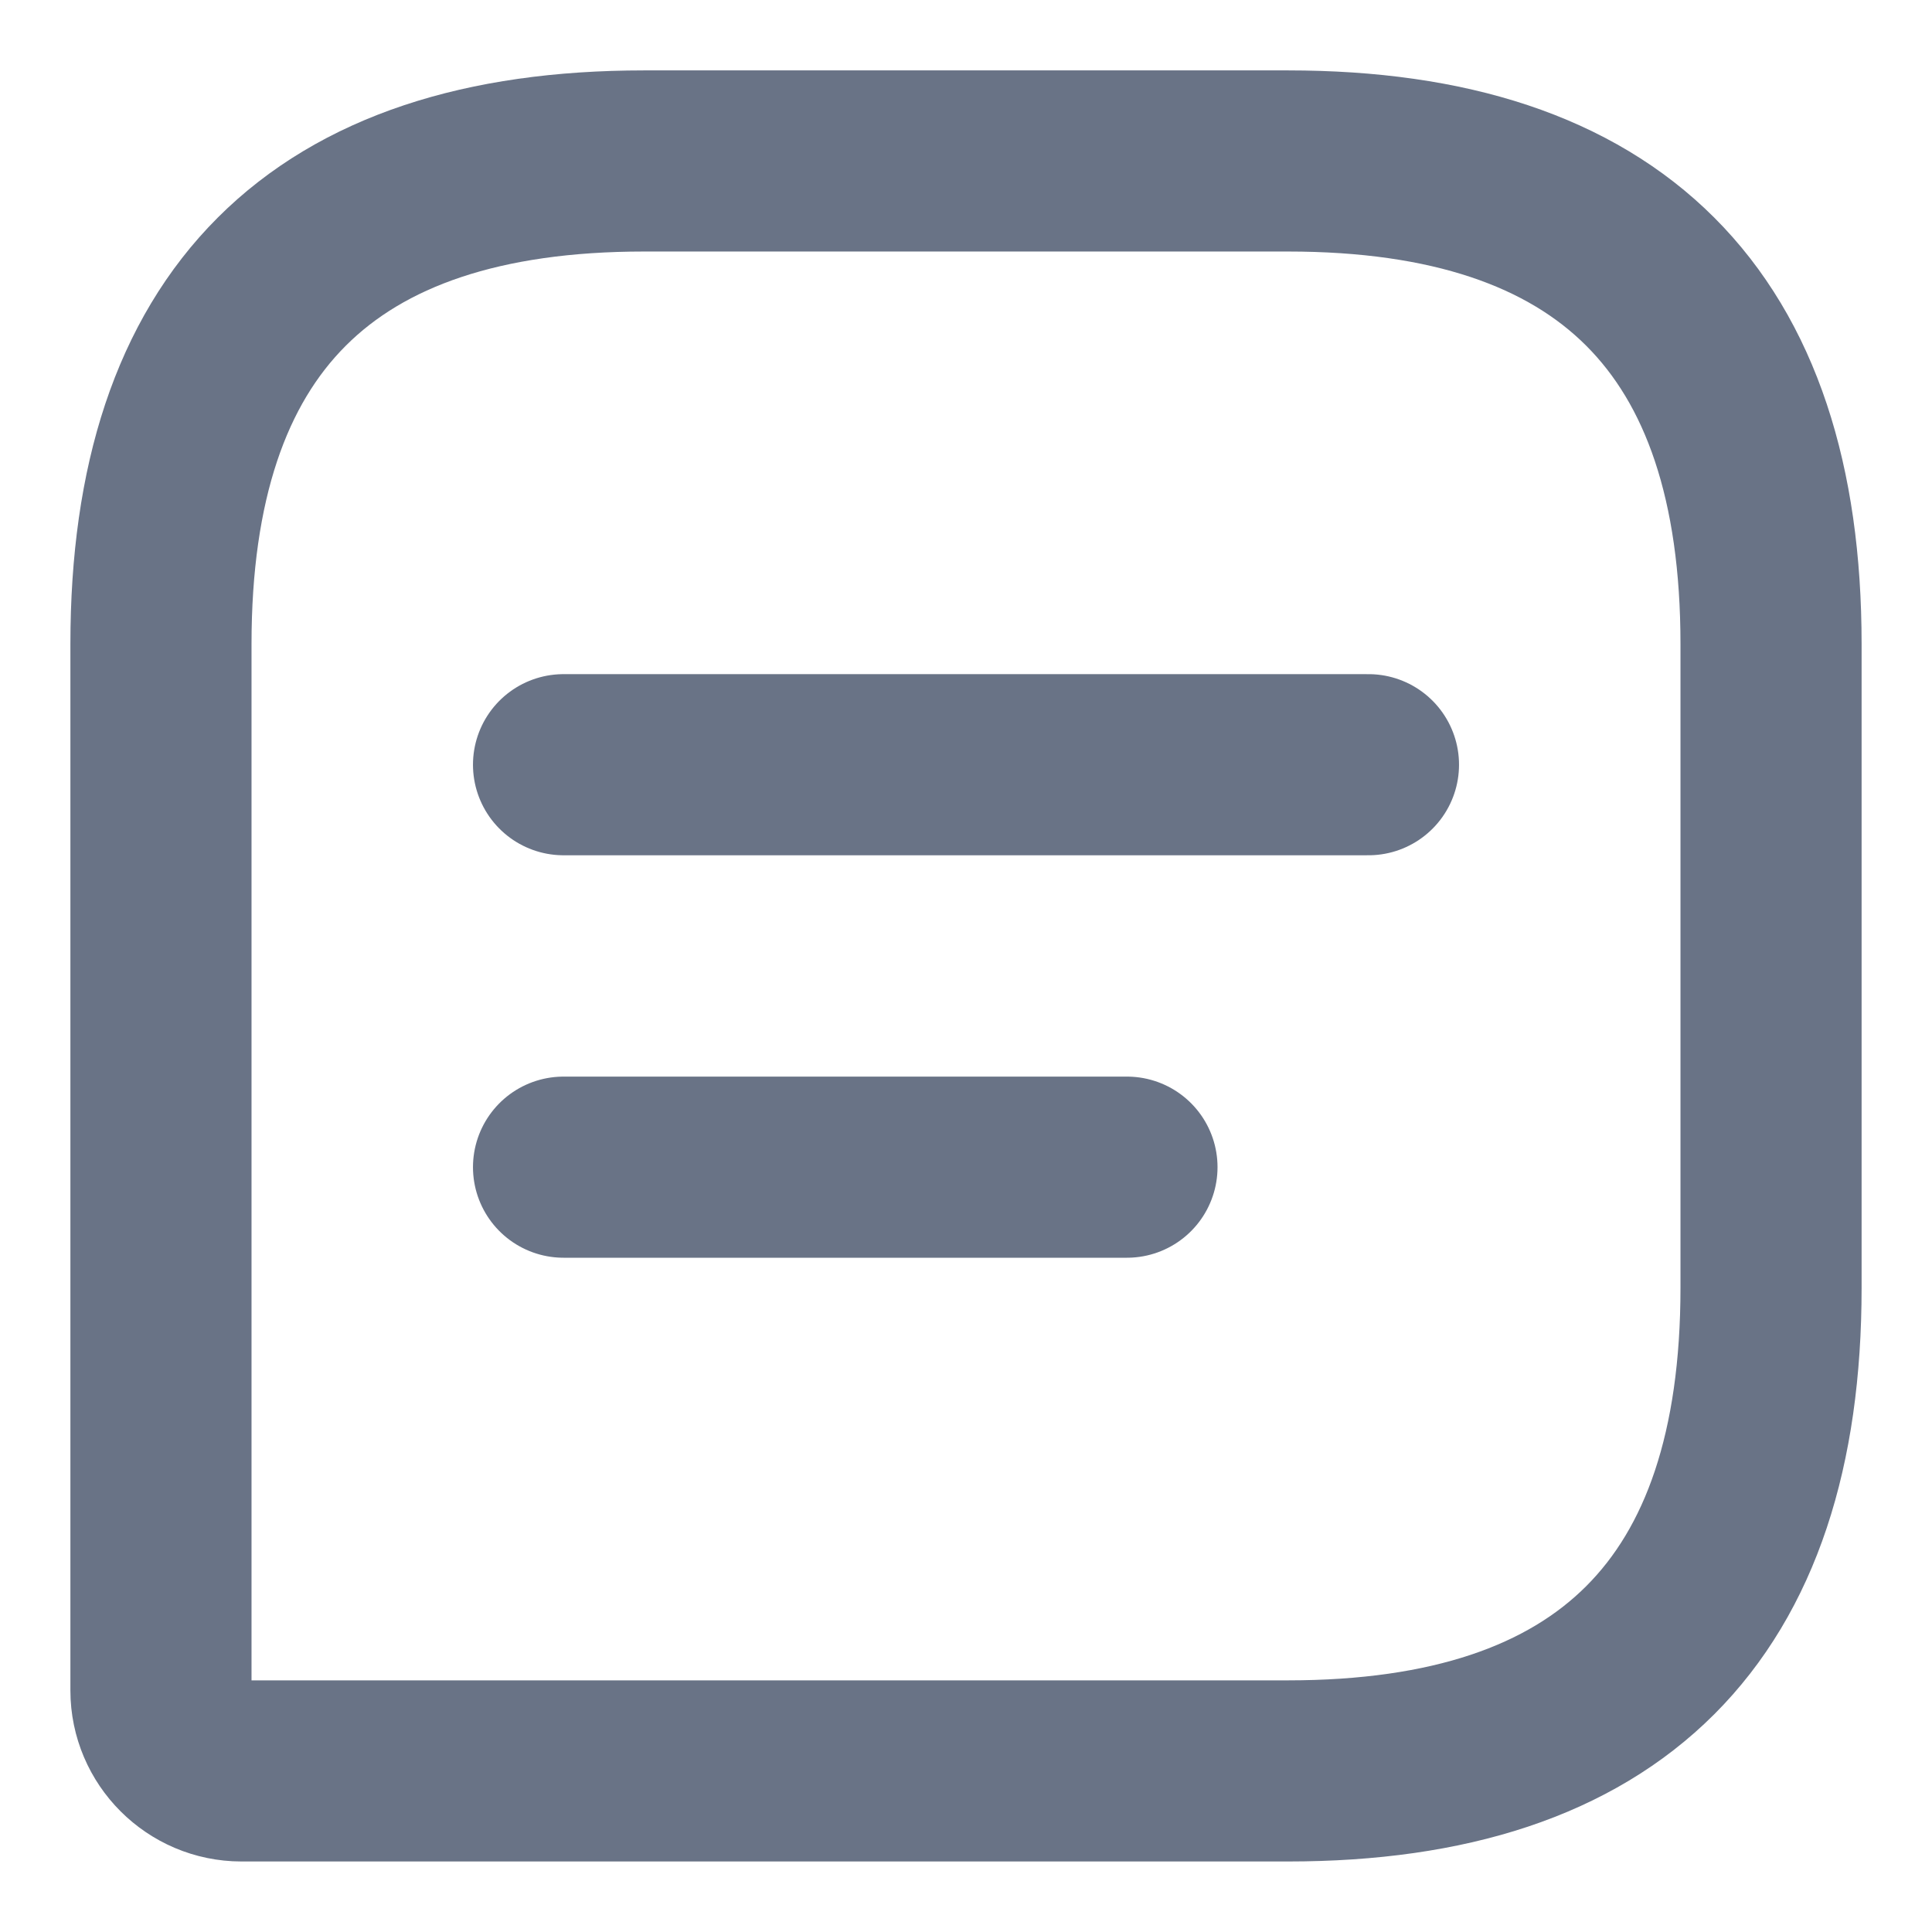
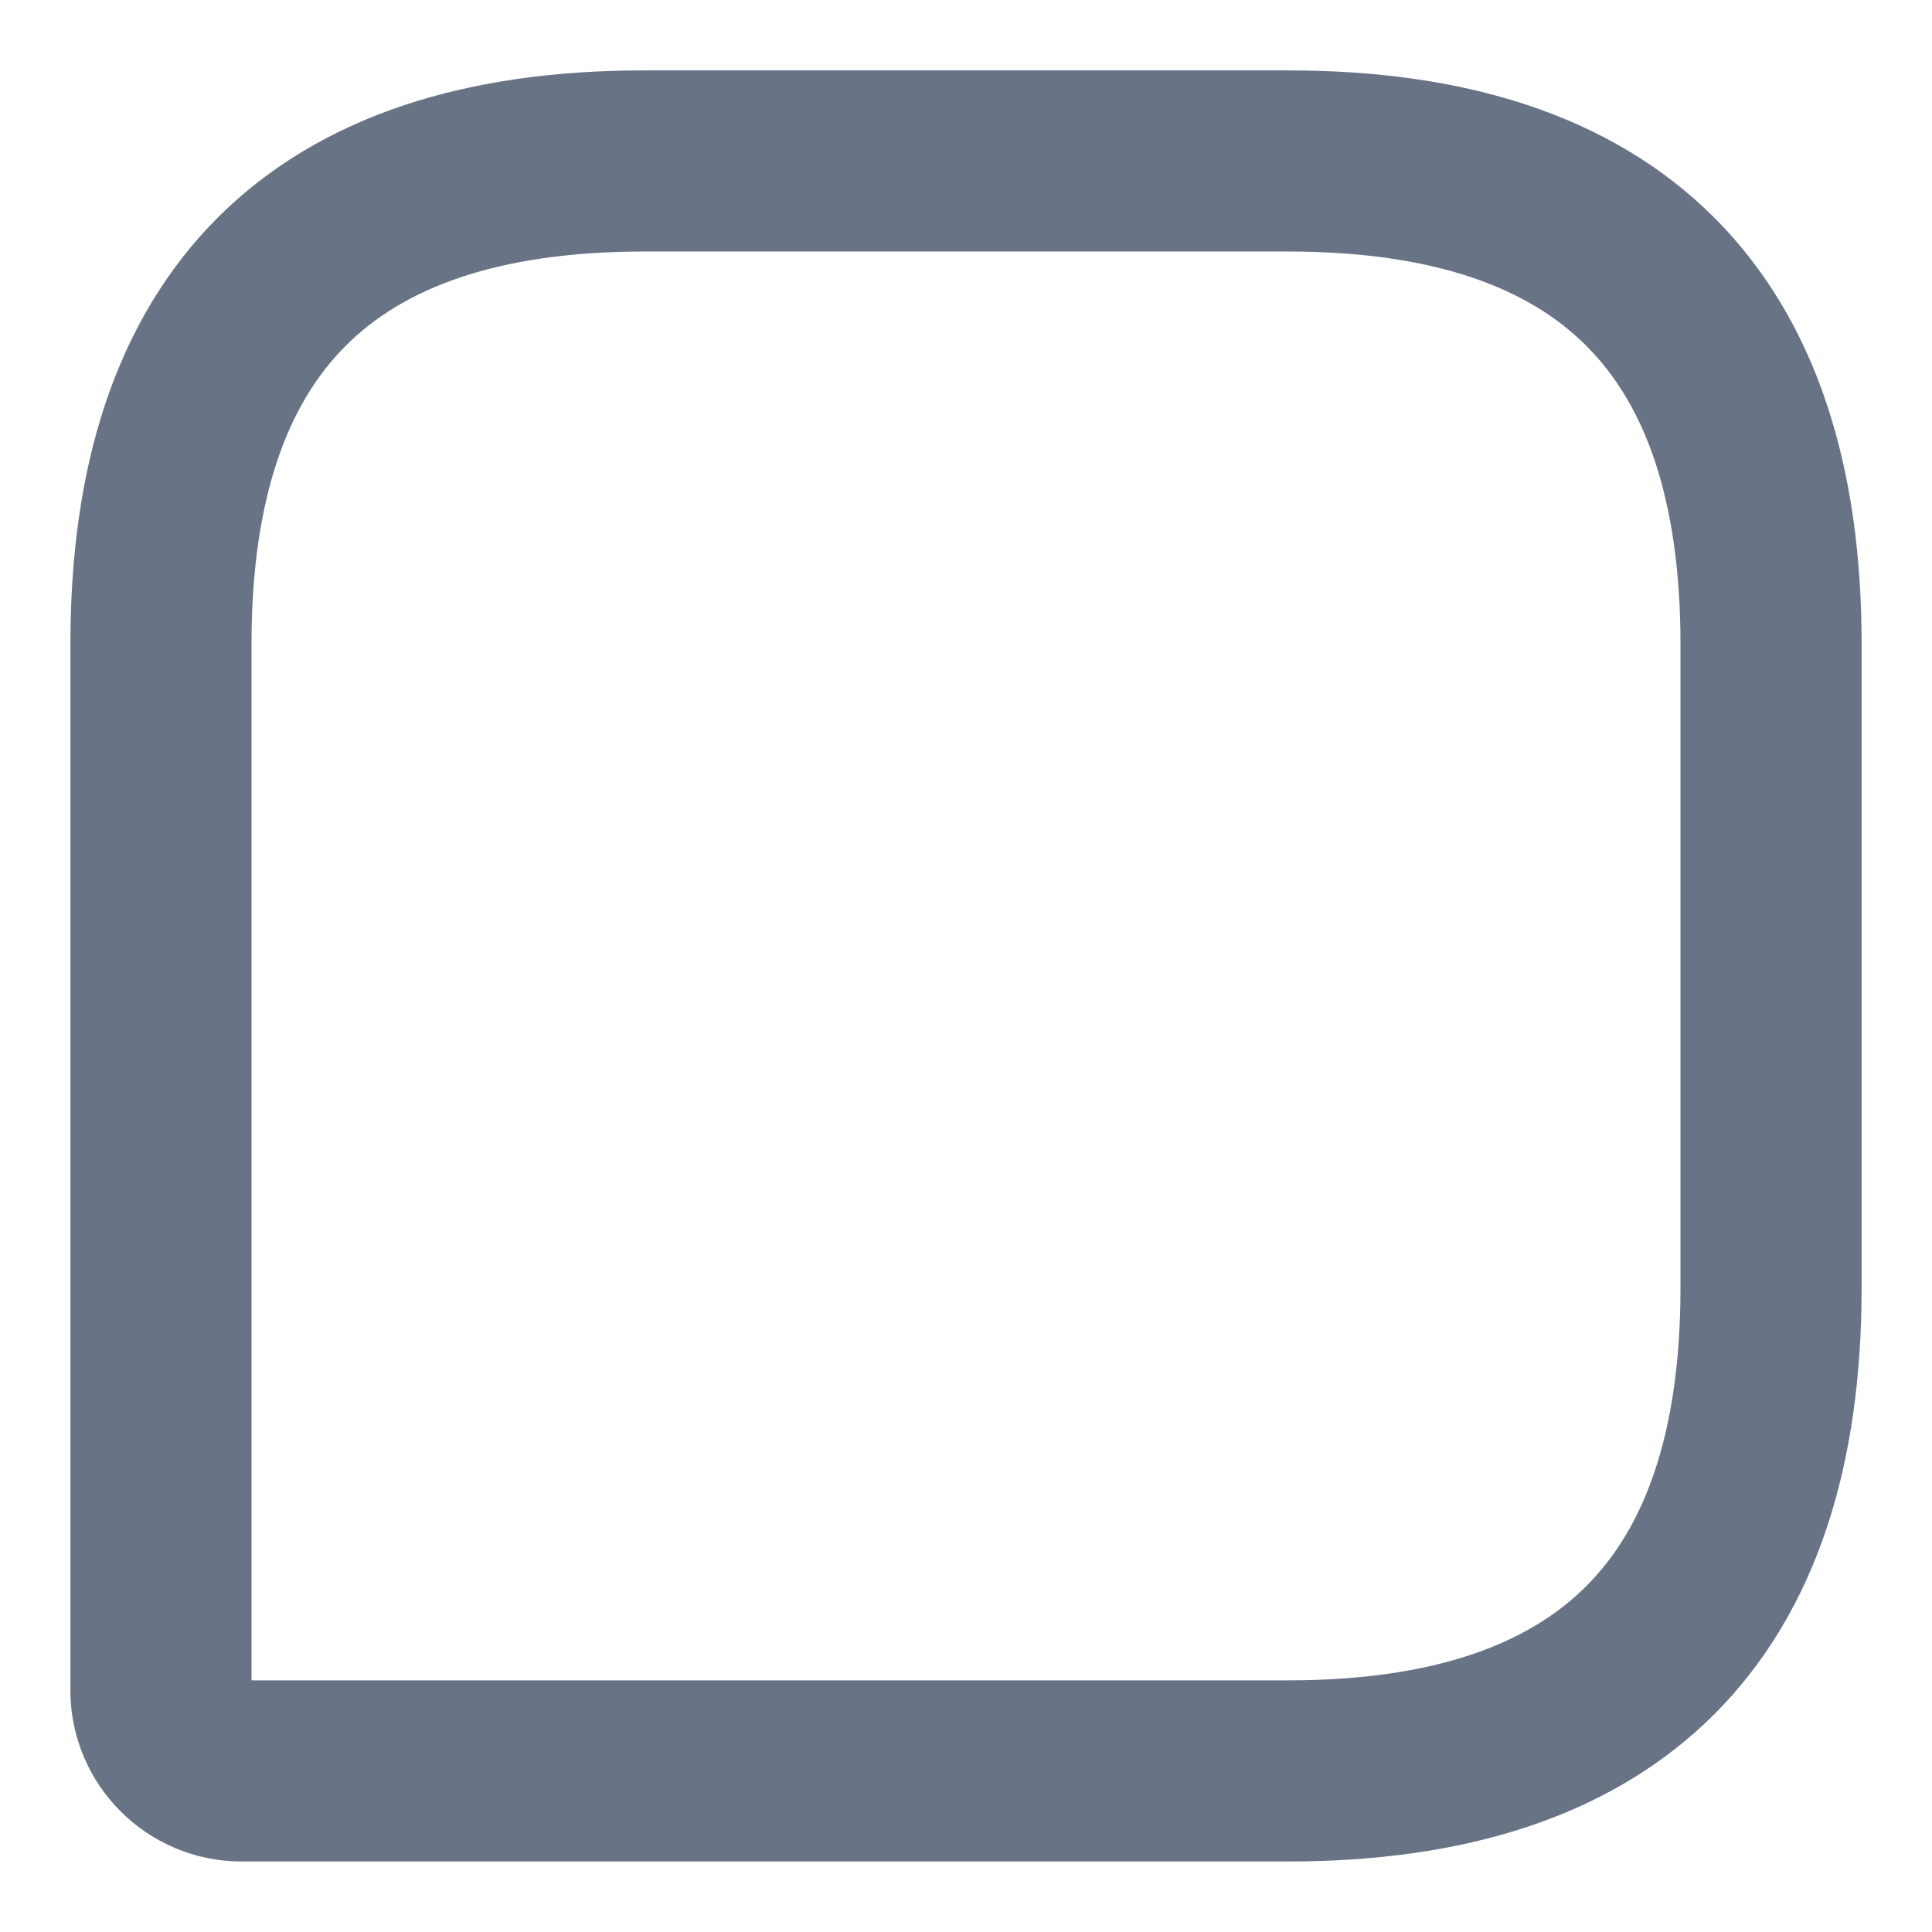
<svg xmlns="http://www.w3.org/2000/svg" width="16" height="16" viewBox="0 0 16 16" fill="none">
  <path d="M10.667 1.333H5.333C2.667 1.333 1.333 2.666 1.333 5.333V14C1.333 14.366 1.633 14.666 2 14.666H10.667C13.333 14.666 14.667 13.333 14.667 10.666V5.333C14.667 2.666 13.333 1.333 10.667 1.333Z" stroke="#697386" stroke-width="1.5" stroke-linecap="round" stroke-linejoin="round" />
-   <path d="M4.667 6.333H11.333" stroke="#697386" stroke-width="1.5" stroke-miterlimit="10" stroke-linecap="round" stroke-linejoin="round" />
-   <path d="M4.667 9.666H9.333" stroke="#697386" stroke-width="1.5" stroke-miterlimit="10" stroke-linecap="round" stroke-linejoin="round" />
</svg>